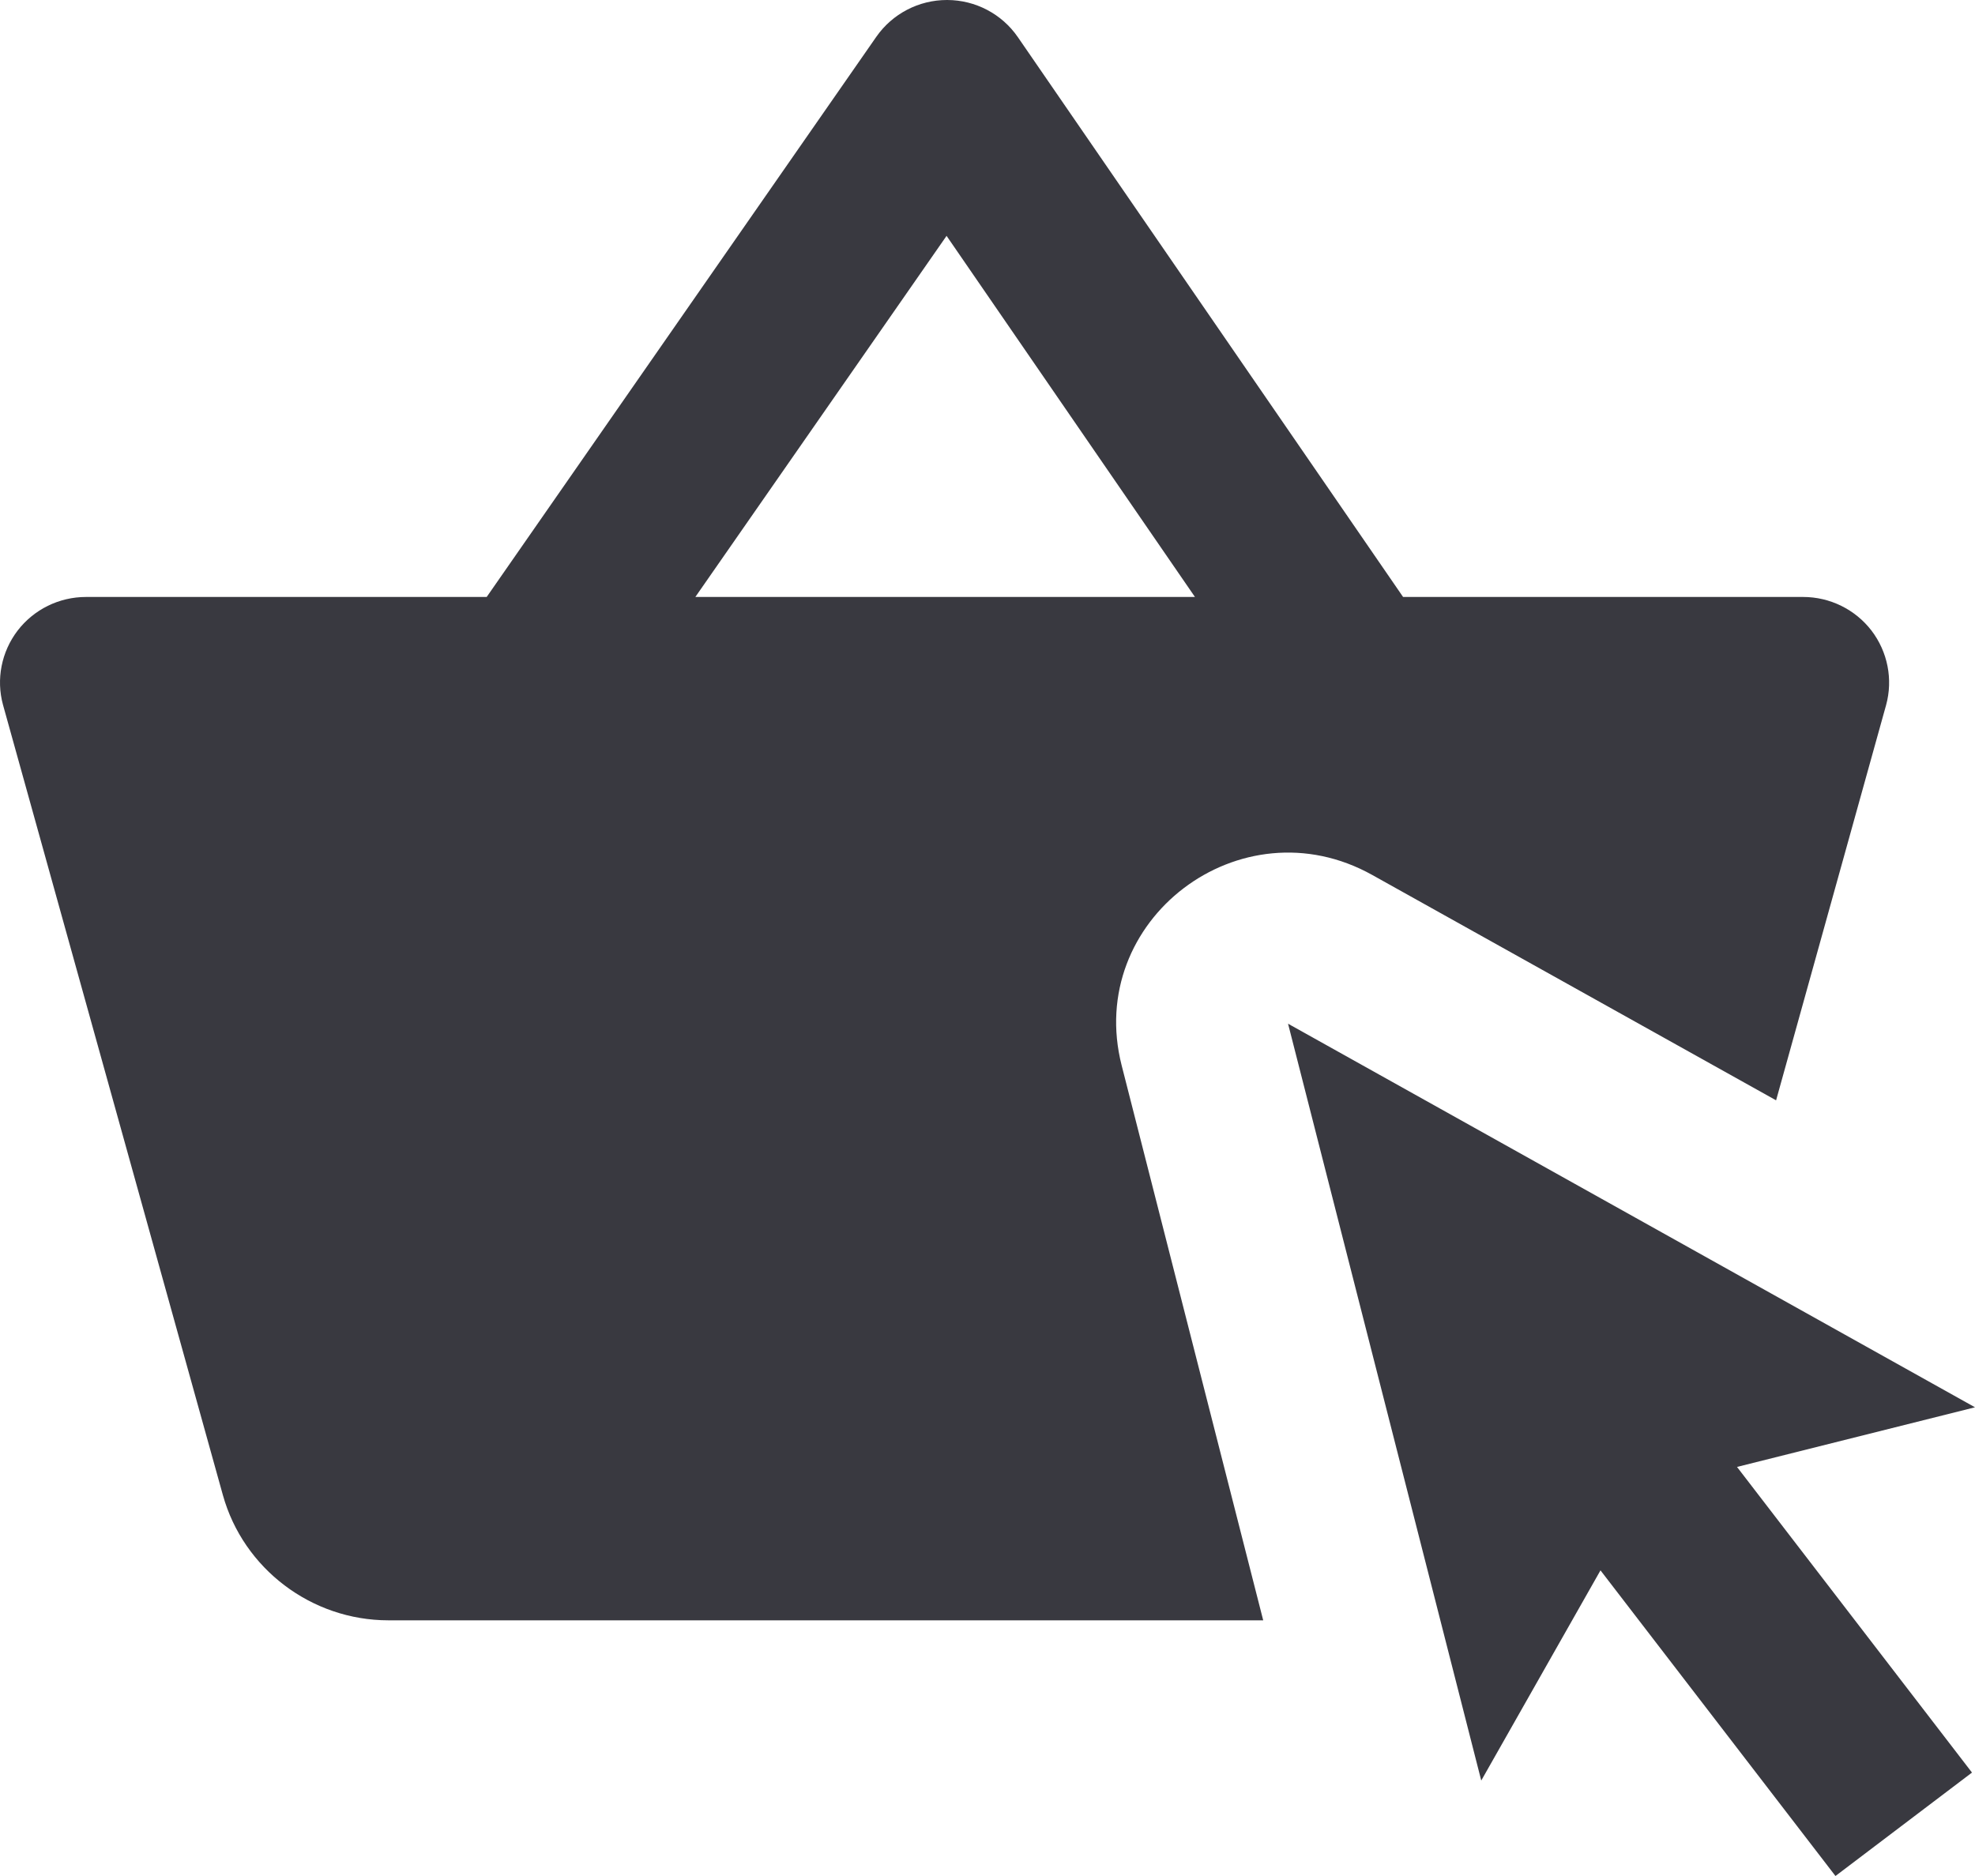
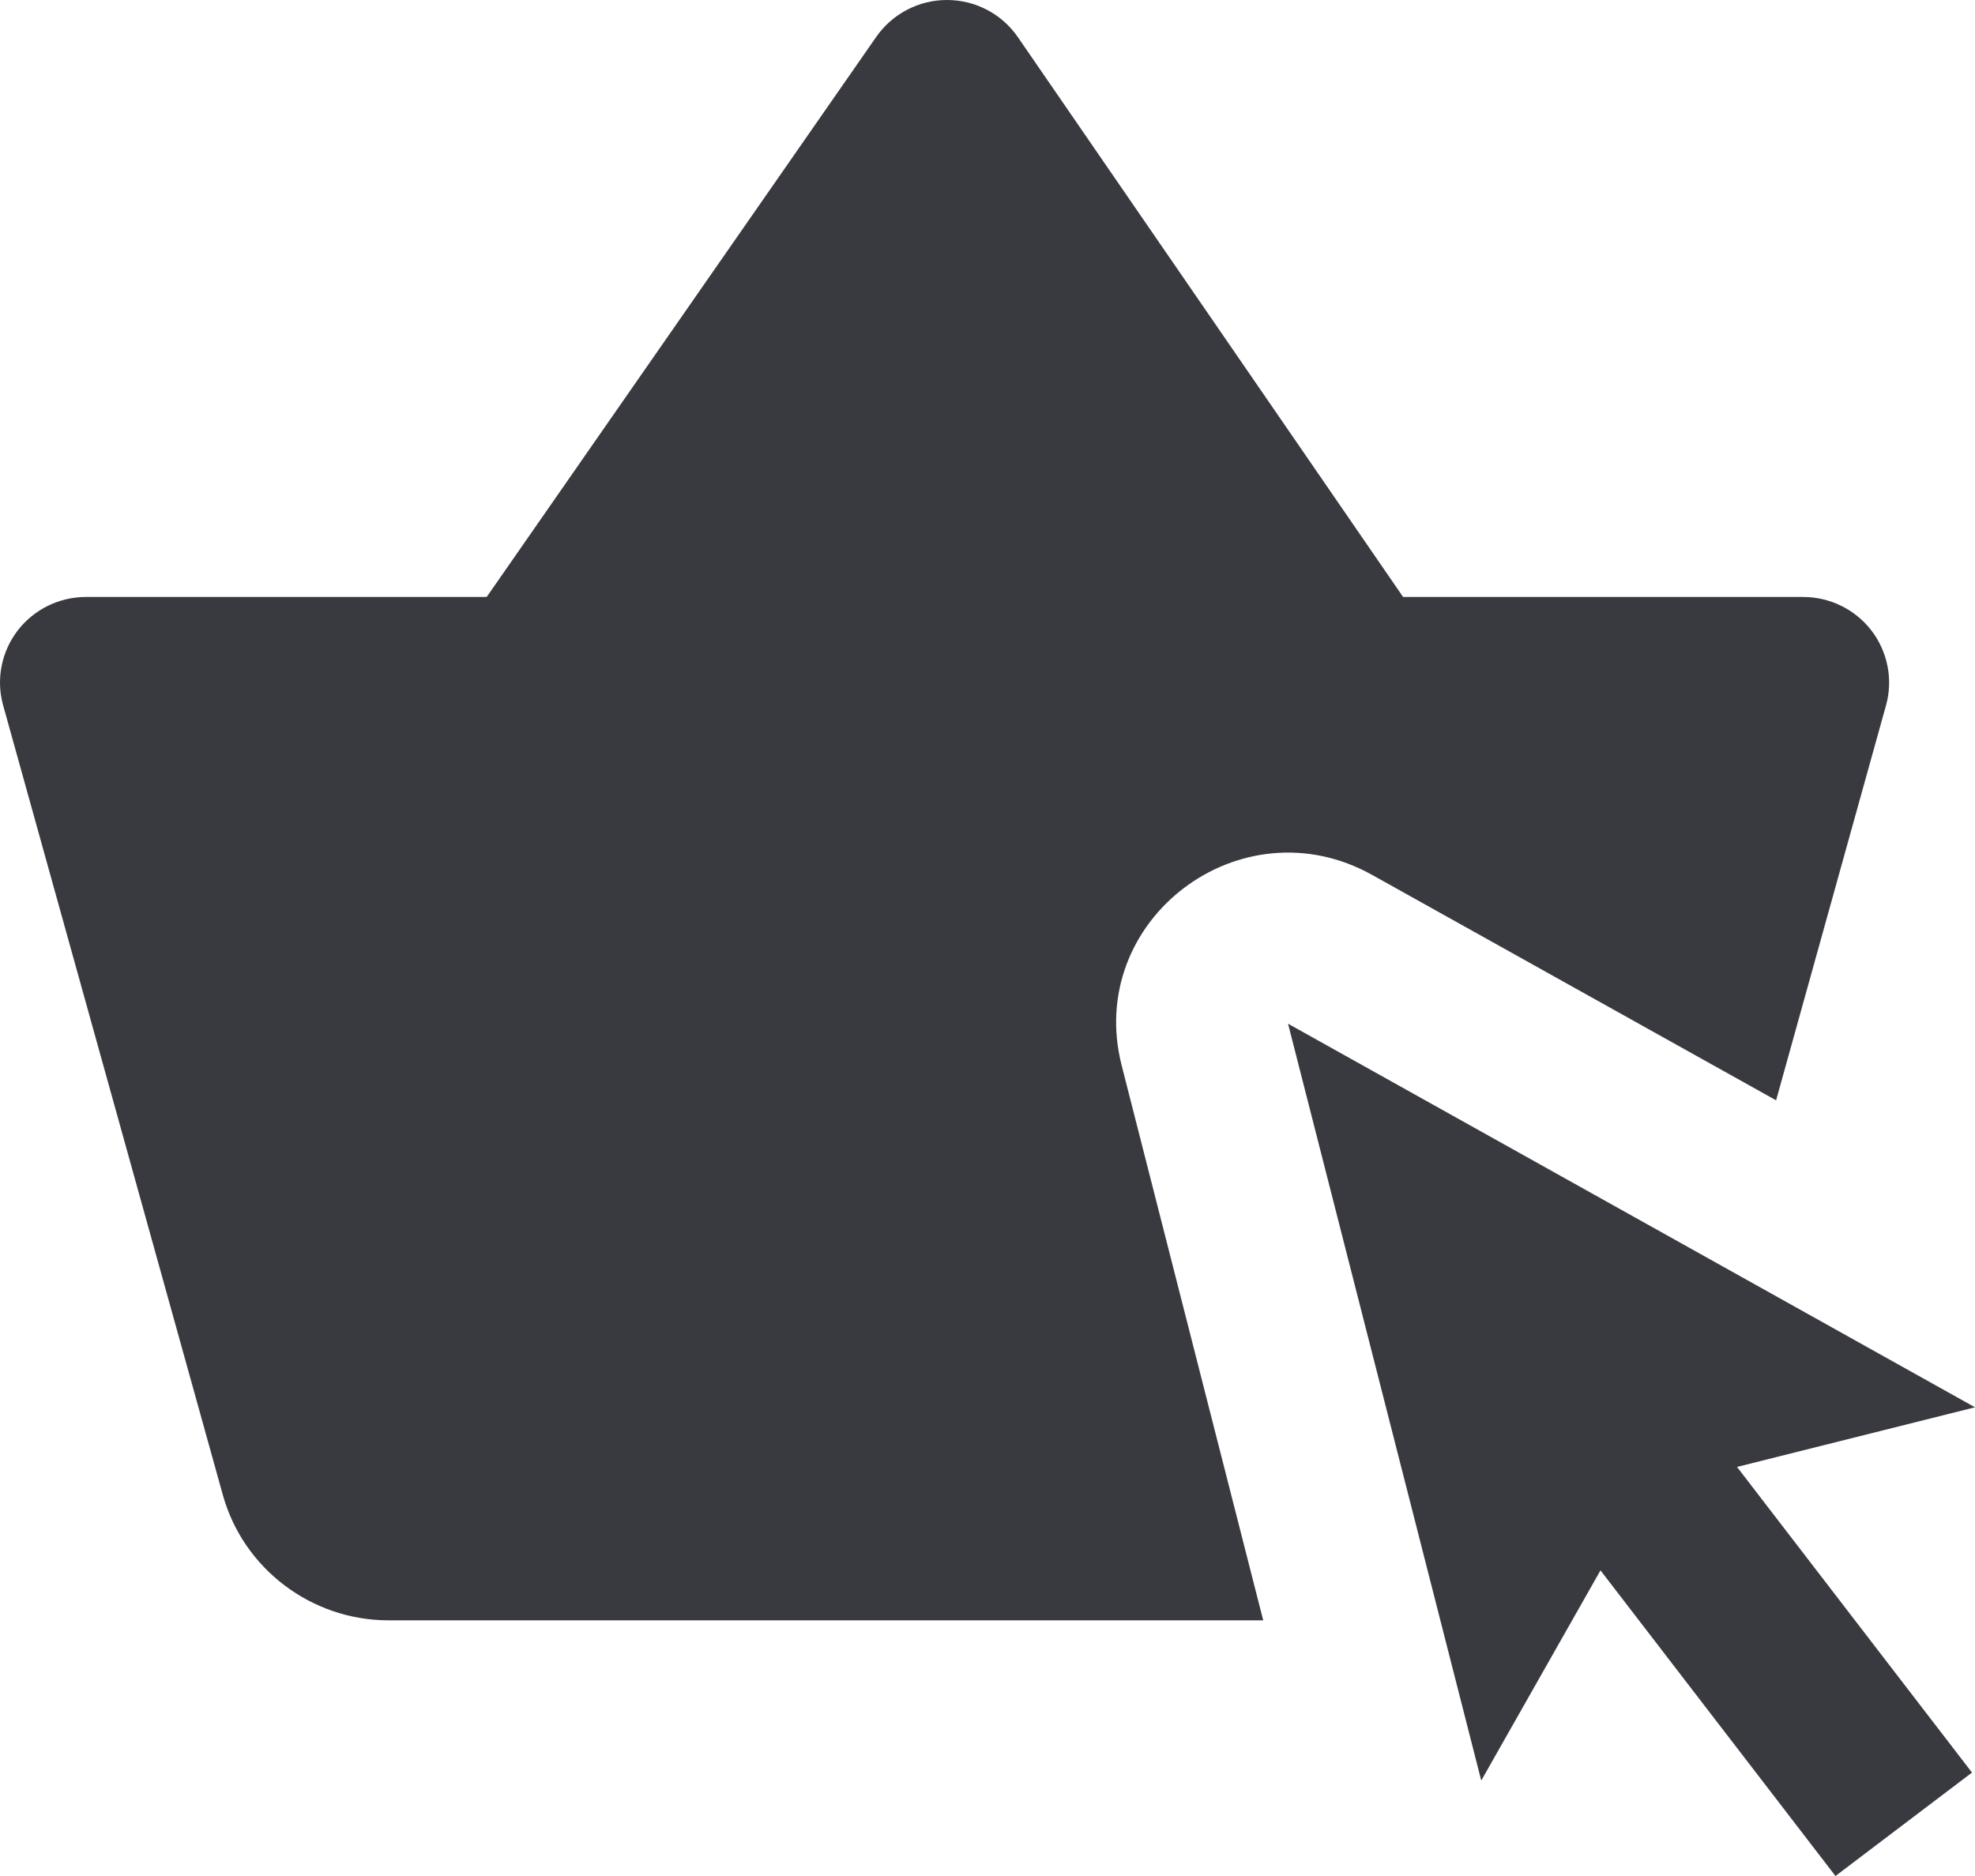
<svg xmlns="http://www.w3.org/2000/svg" width="80" height="76" viewBox="0 0 80 76" fill="none">
-   <path d="M38.356 0C37.215 0 36.146 0.558 35.496 1.491L19.714 24.184H3.485C2.396 24.184 1.374 24.687 0.713 25.547C0.059 26.404 -0.163 27.517 0.122 28.556L9.028 60.568C9.86 63.553 12.617 65.642 15.733 65.642H51.168L45.435 43.165C43.932 37.278 50.255 32.471 55.584 35.446L71.943 44.576L76.399 28.563C76.685 27.523 76.462 26.404 75.808 25.547C75.147 24.687 74.122 24.184 73.037 24.184H56.834L41.23 1.505C40.583 0.565 39.514 0.003 38.369 0H38.356ZM38.342 9.555L48.403 24.184H28.166L38.342 9.555ZM52.174 41.472L60 72.133L64.83 63.618L74.348 76L79.878 71.81L70.36 59.428L80 57.012L52.174 41.472Z" fill="#393940" />
+   <path d="M38.356 0C37.215 0 36.146 0.558 35.496 1.491L19.714 24.184H3.485C2.396 24.184 1.374 24.687 0.713 25.547C0.059 26.404 -0.163 27.517 0.122 28.556L9.028 60.568C9.86 63.553 12.617 65.642 15.733 65.642H51.168L45.435 43.165C43.932 37.278 50.255 32.471 55.584 35.446L71.943 44.576L76.399 28.563C76.685 27.523 76.462 26.404 75.808 25.547C75.147 24.687 74.122 24.184 73.037 24.184H56.834L41.23 1.505C40.583 0.565 39.514 0.003 38.369 0H38.356ZM38.342 9.555H28.166L38.342 9.555ZM52.174 41.472L60 72.133L64.83 63.618L74.348 76L79.878 71.81L70.36 59.428L80 57.012L52.174 41.472Z" fill="#393940" />
</svg>